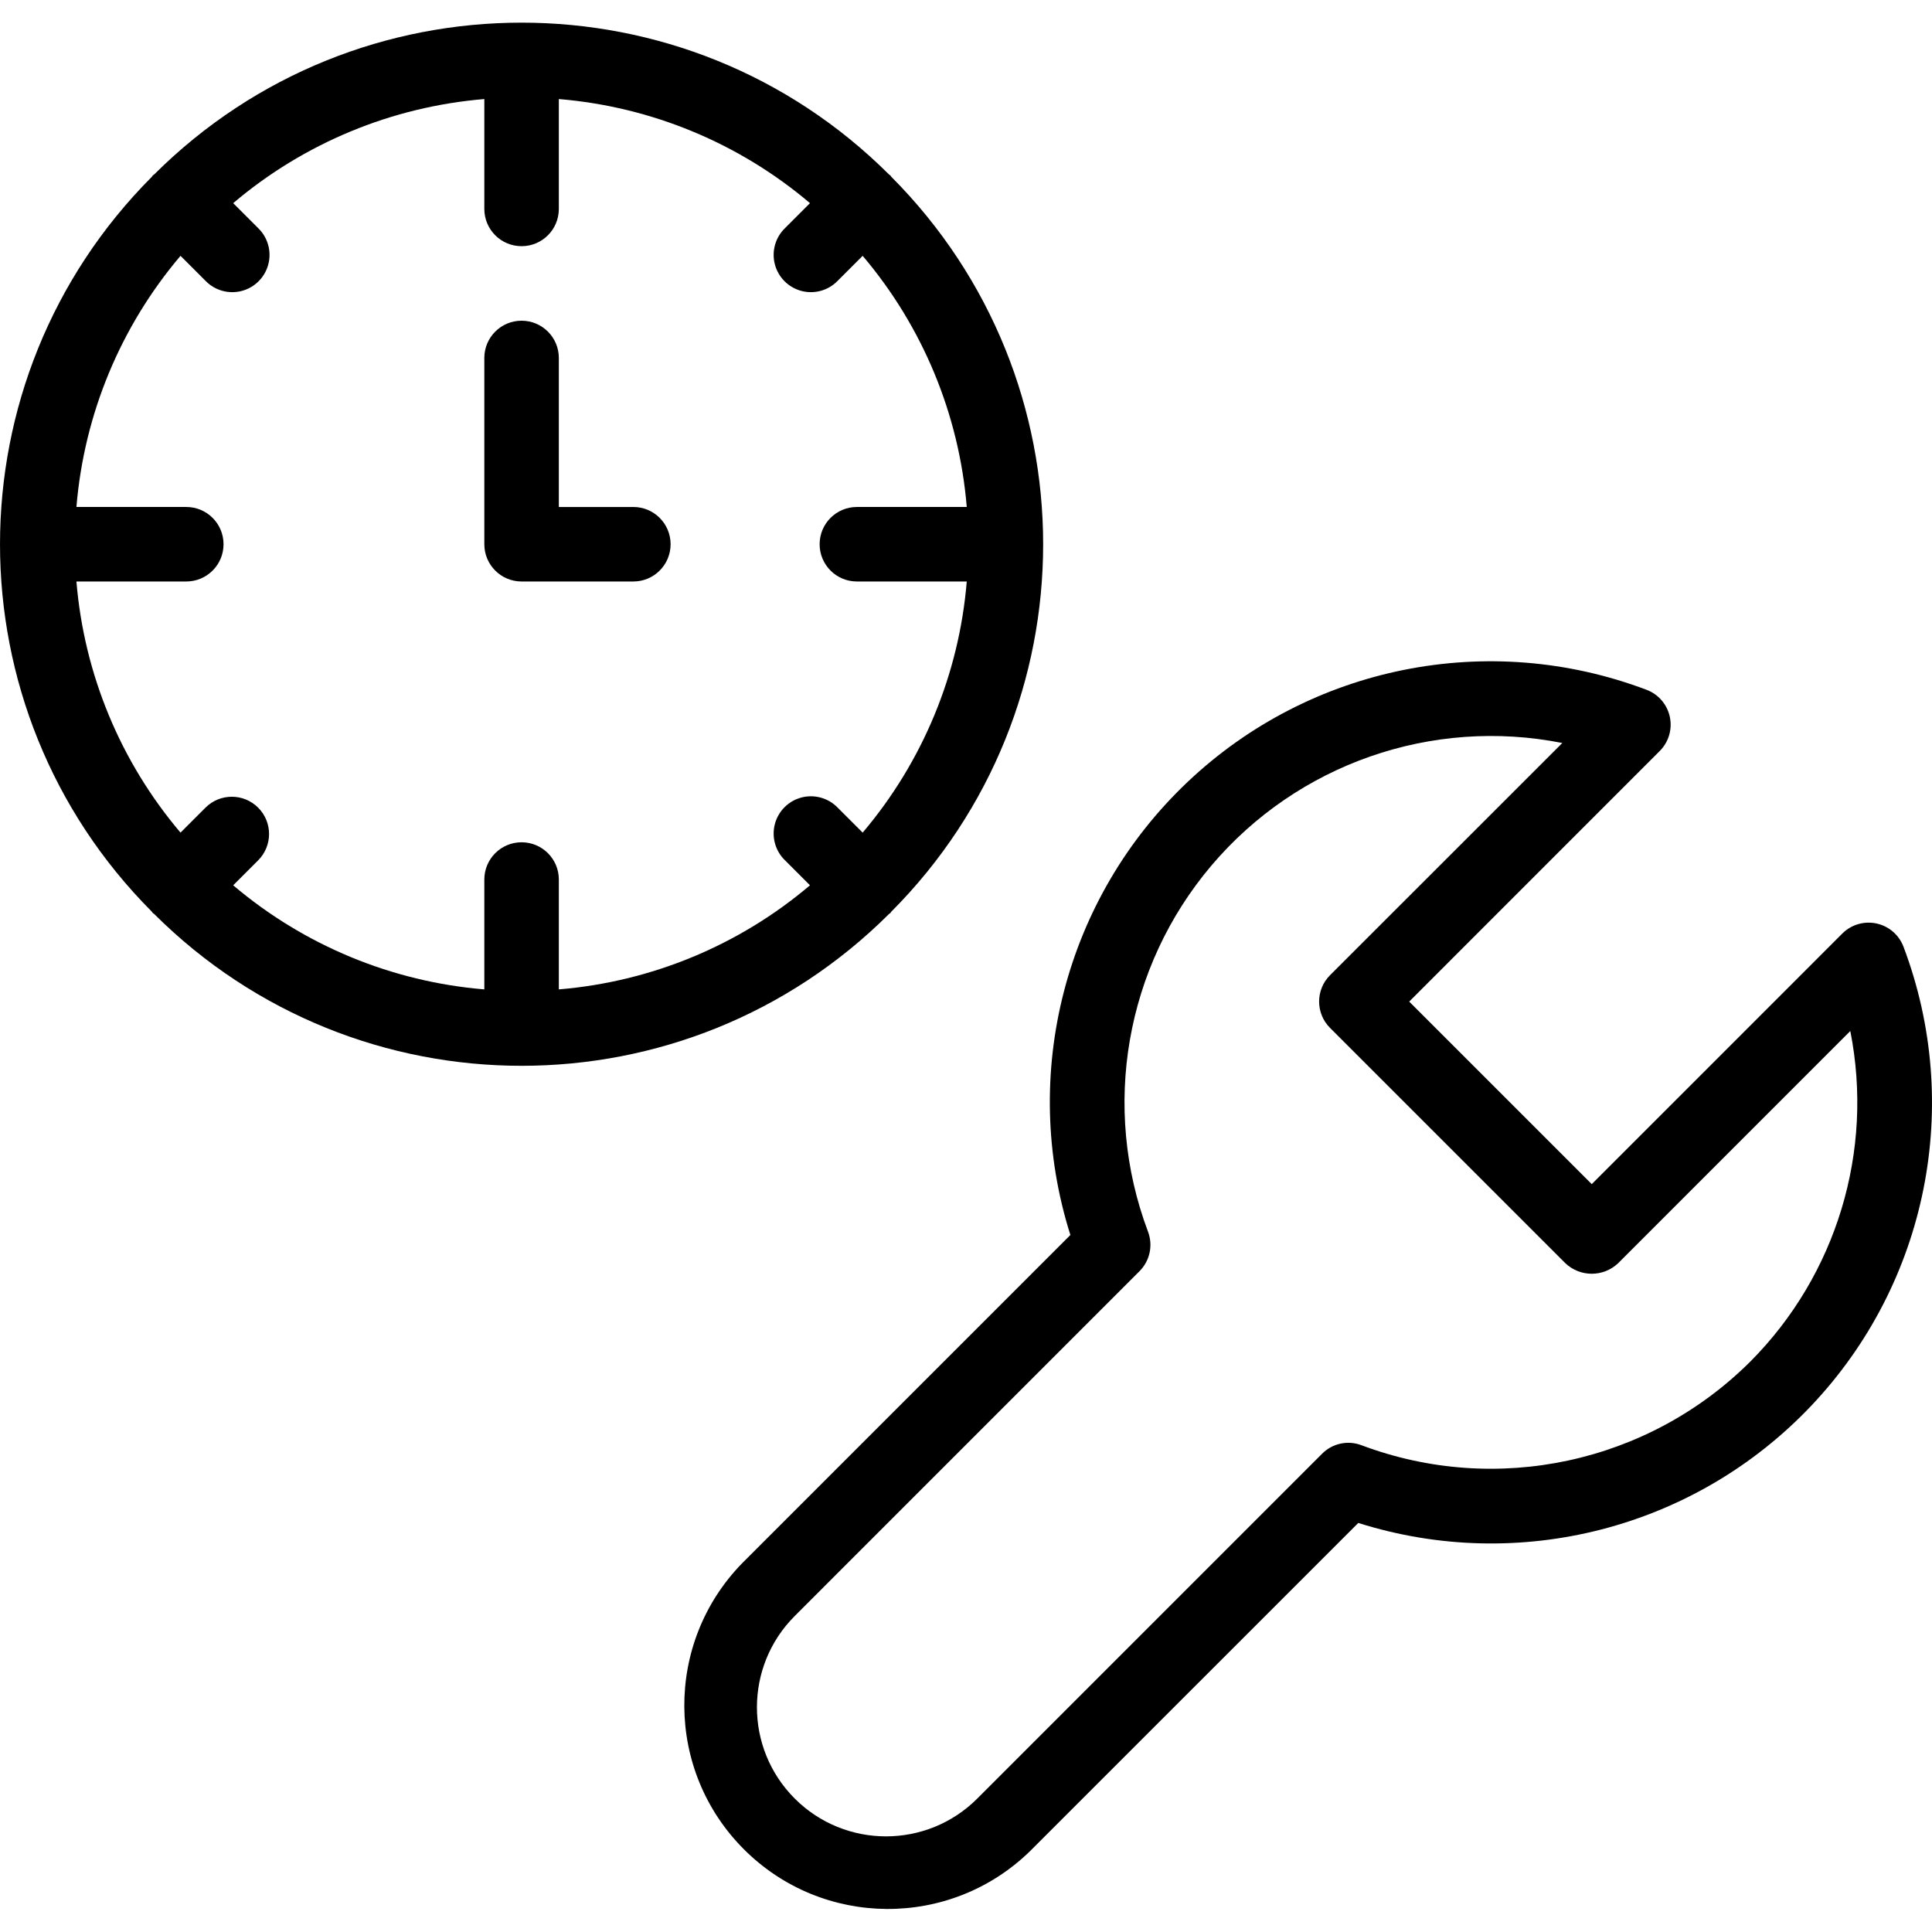
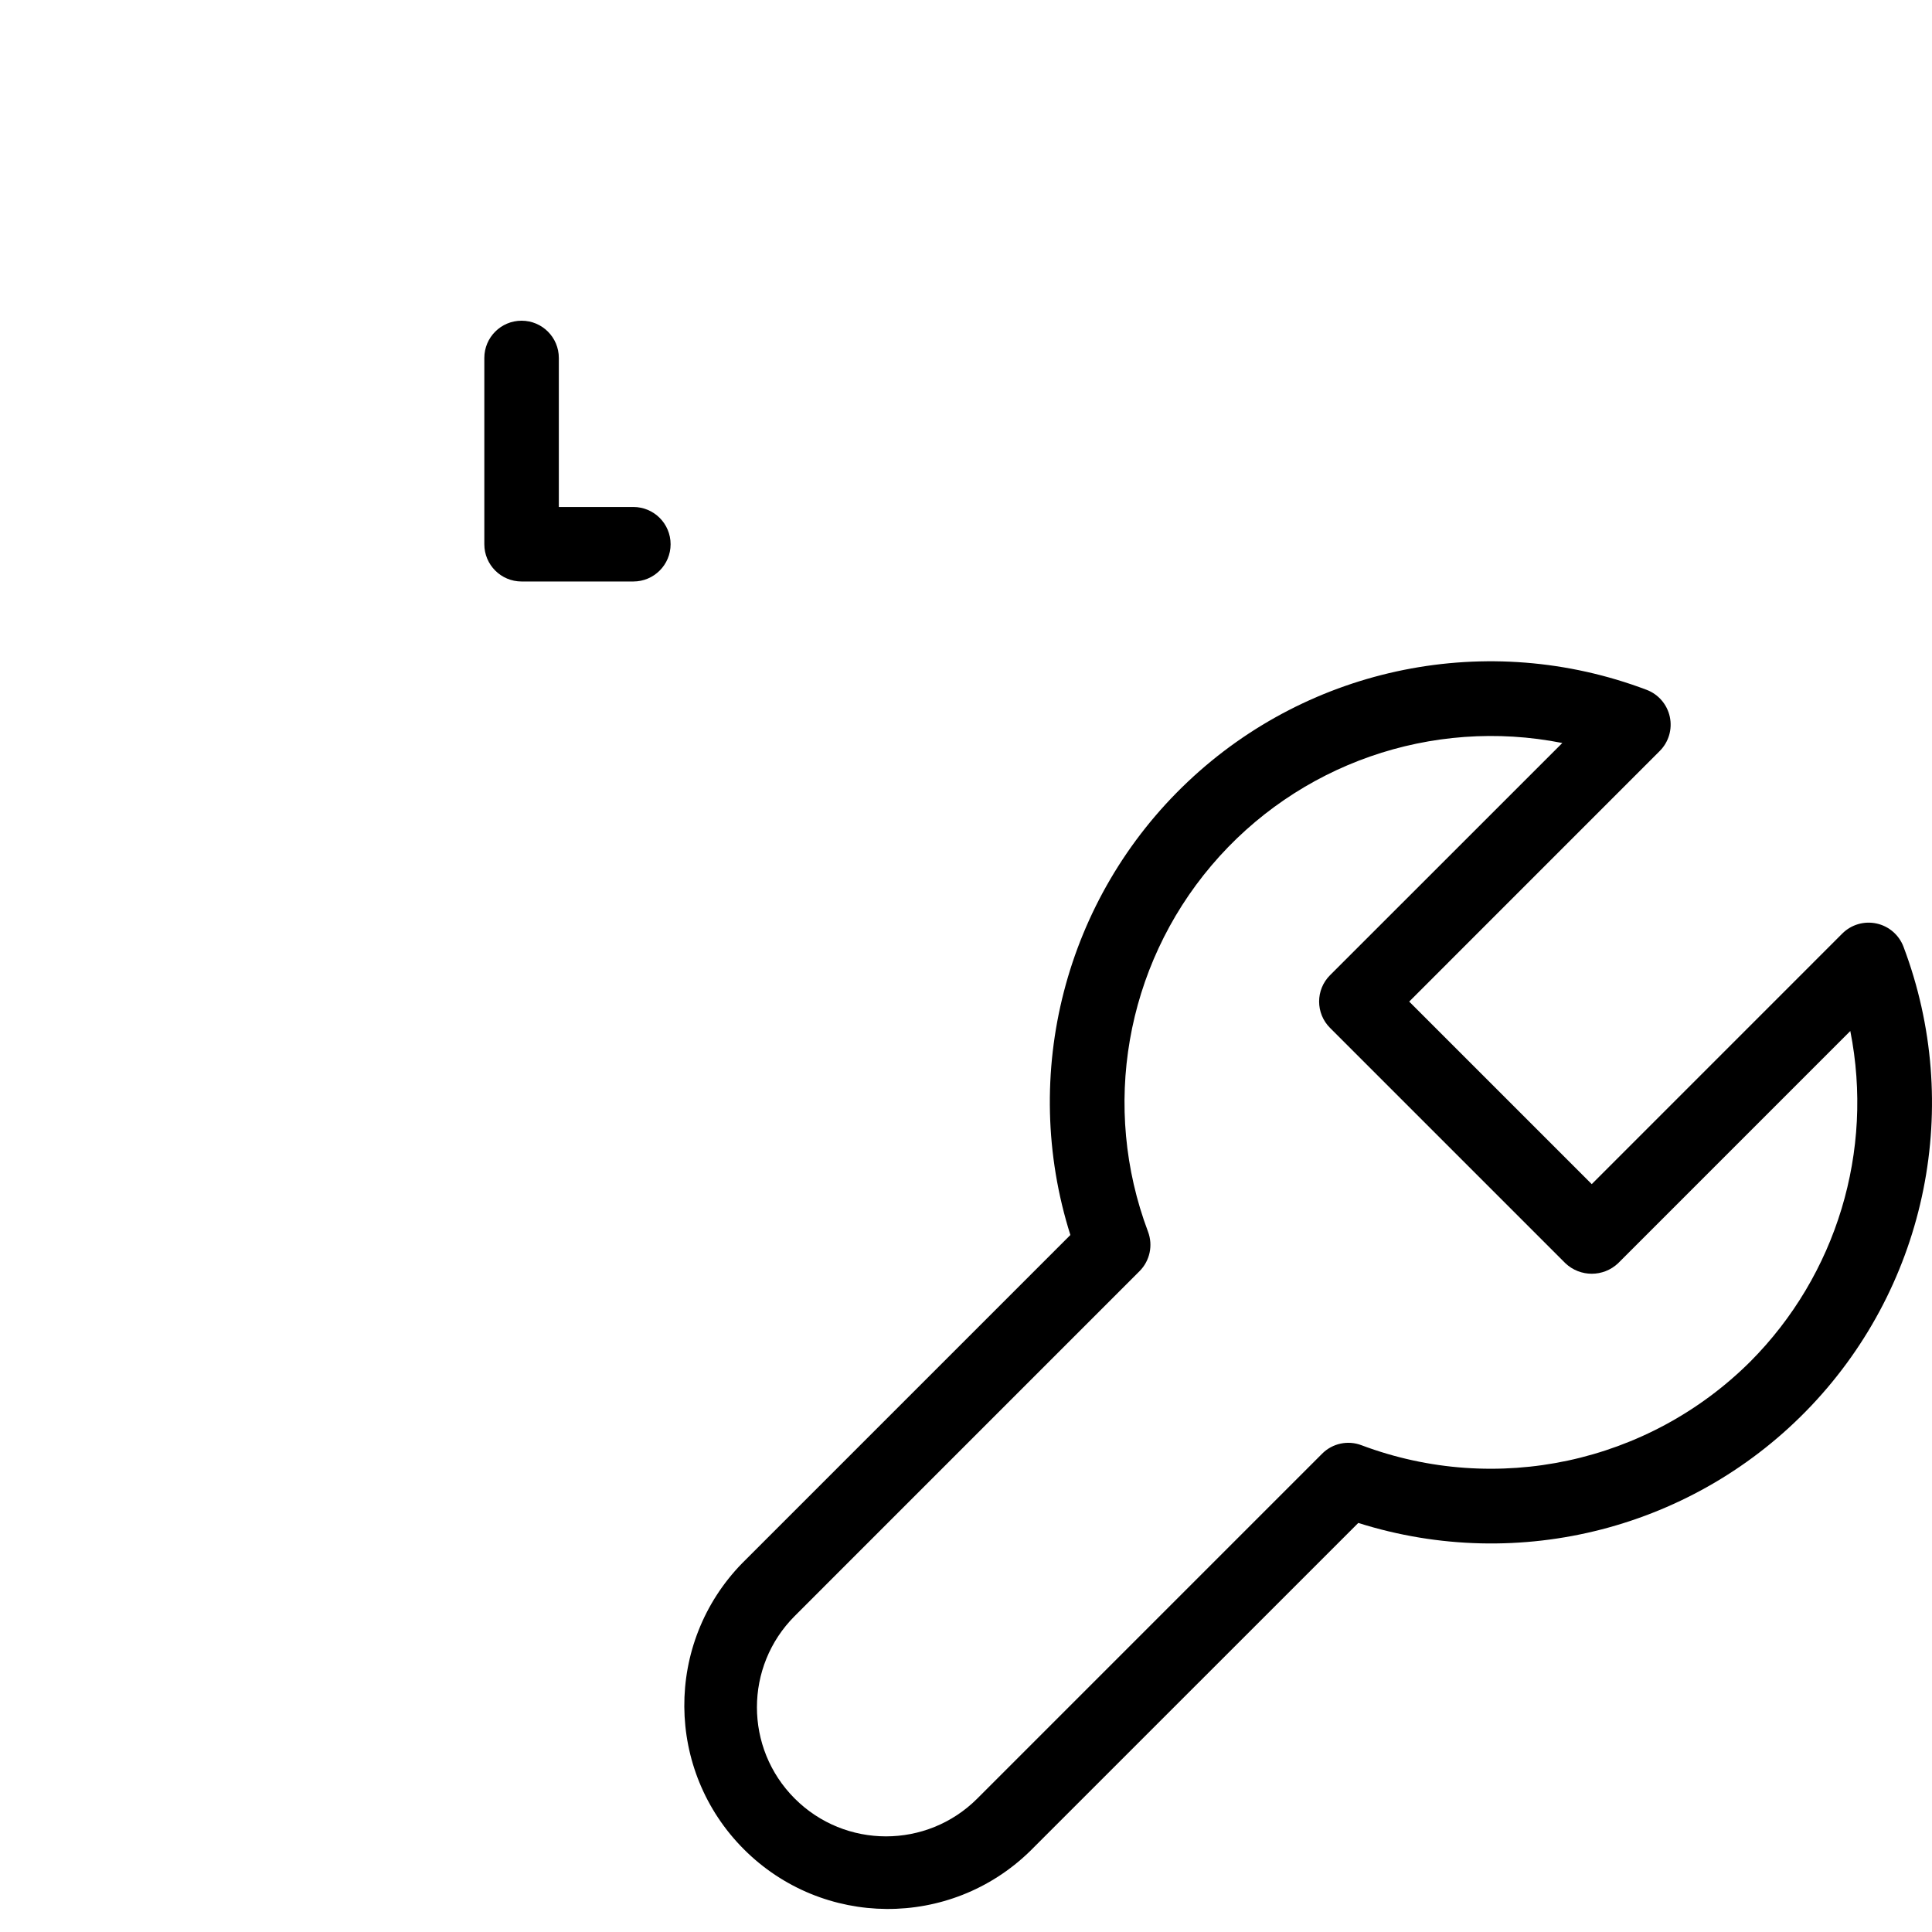
<svg xmlns="http://www.w3.org/2000/svg" height="414pt" viewBox="0 -4 414.863 414" width="414pt">
-   <path d="m190.914 191.816c.086-.082.199-.105.277-.191.082-.09.113-.191.191-.281 43.488-43.621 43.488-114.203 0-157.824-.078-.086-.102-.199-.191-.281-.086-.078-.191-.109-.277-.191-43.621-43.488-114.207-43.488-157.824 0-.09.082-.203.105-.281.191-.082.09-.113.195-.191.281-43.488 43.621-43.488 114.203 0 157.824.078.09.102.199.191.281.086.078.191.109.281.191 43.617 43.488 114.203 43.488 157.824 0zm-135.48-22.816c-3.125-3.125-8.188-3.125-11.312 0l-5.359 5.359c-12.898-15.203-20.711-34.059-22.352-53.926h23.59c4.418 0 8-3.582 8-8 0-4.422-3.582-8-8-8h-23.59c1.641-19.871 9.453-38.727 22.352-53.93l5.359 5.359c2.008 2.082 4.98 2.914 7.781 2.184 2.797-.734 4.98-2.918 5.711-5.715.734-2.797-.102-5.773-2.18-7.781l-5.359-5.359c15.203-12.895 34.059-20.711 53.926-22.352v23.594c0 4.418 3.582 8 8 8s8-3.582 8-8v-23.594c19.867 1.641 38.727 9.457 53.93 22.352l-5.359 5.359c-2.082 2.008-2.914 4.984-2.184 7.781s2.918 4.98 5.715 5.715c2.797.73 5.77-.102 7.777-2.184l5.363-5.359c12.895 15.203 20.711 34.059 22.352 53.93h-23.594c-4.418 0-8 3.578-8 8 0 4.418 3.582 8 8 8h23.594c-1.641 19.867-9.457 38.723-22.352 53.926l-5.363-5.359c-2.008-2.078-4.98-2.914-7.777-2.184-2.797.734-4.984 2.918-5.715 5.715s.102 5.773 2.184 7.781l5.359 5.359c-15.203 12.895-34.062 20.711-53.93 22.352v-23.59c0-4.422-3.582-8-8-8s-8 3.578-8 8v23.59c-19.867-1.641-38.723-9.457-53.926-22.352l5.359-5.359c3.121-3.125 3.121-8.188 0-11.312zm0 0" />
  <path d="m112 120.434h24c4.418 0 8-3.582 8-8 0-4.422-3.582-8-8-8h-16v-32c0-4.422-3.582-8-8-8s-8 3.578-8 8v40c0 4.418 3.582 8 8 8zm0 0" />
  <path d="m408.746 198.871c-.961-2.543-3.145-4.426-5.801-5-2.656-.574-5.422.238-7.344 2.16l-53.801 53.809-39.199-39.199 53.797-53.809c1.926-1.922 2.738-4.688 2.164-7.348-.574-2.656-2.457-4.84-5.004-5.797-33.918-12.828-72.188-5.148-98.531 19.781-26.34 24.926-36.121 62.715-25.18 97.293l-70.504 70.504c-16.688 17.137-16.508 44.5.406 61.414 16.914 16.914 44.281 17.098 61.418.406l70.504-70.492c34.578 10.934 72.363 1.152 97.289-25.191 24.93-26.34 32.609-64.609 19.785-98.531zm-32.914 89.09c-21.906 21.809-54.527 28.824-83.465 17.949-2.934-1.125-6.258-.41-8.473 1.824l-74.039 74.043c-10.824 10.824-28.375 10.824-39.199 0-10.824-10.828-10.824-28.375 0-39.203l74.031-74.039c2.223-2.219 2.941-5.539 1.832-8.48-10.07-26.738-4.859-56.836 13.617-78.633 18.477-21.797 47.316-31.867 75.344-26.309l-49.879 49.863c-3.125 3.125-3.125 8.188 0 11.312l50.543 50.543c3.172 3 8.137 3 11.312 0l49.863-49.871c5.105 25.766-2.953 52.387-21.488 71zm0 0" />
</svg>